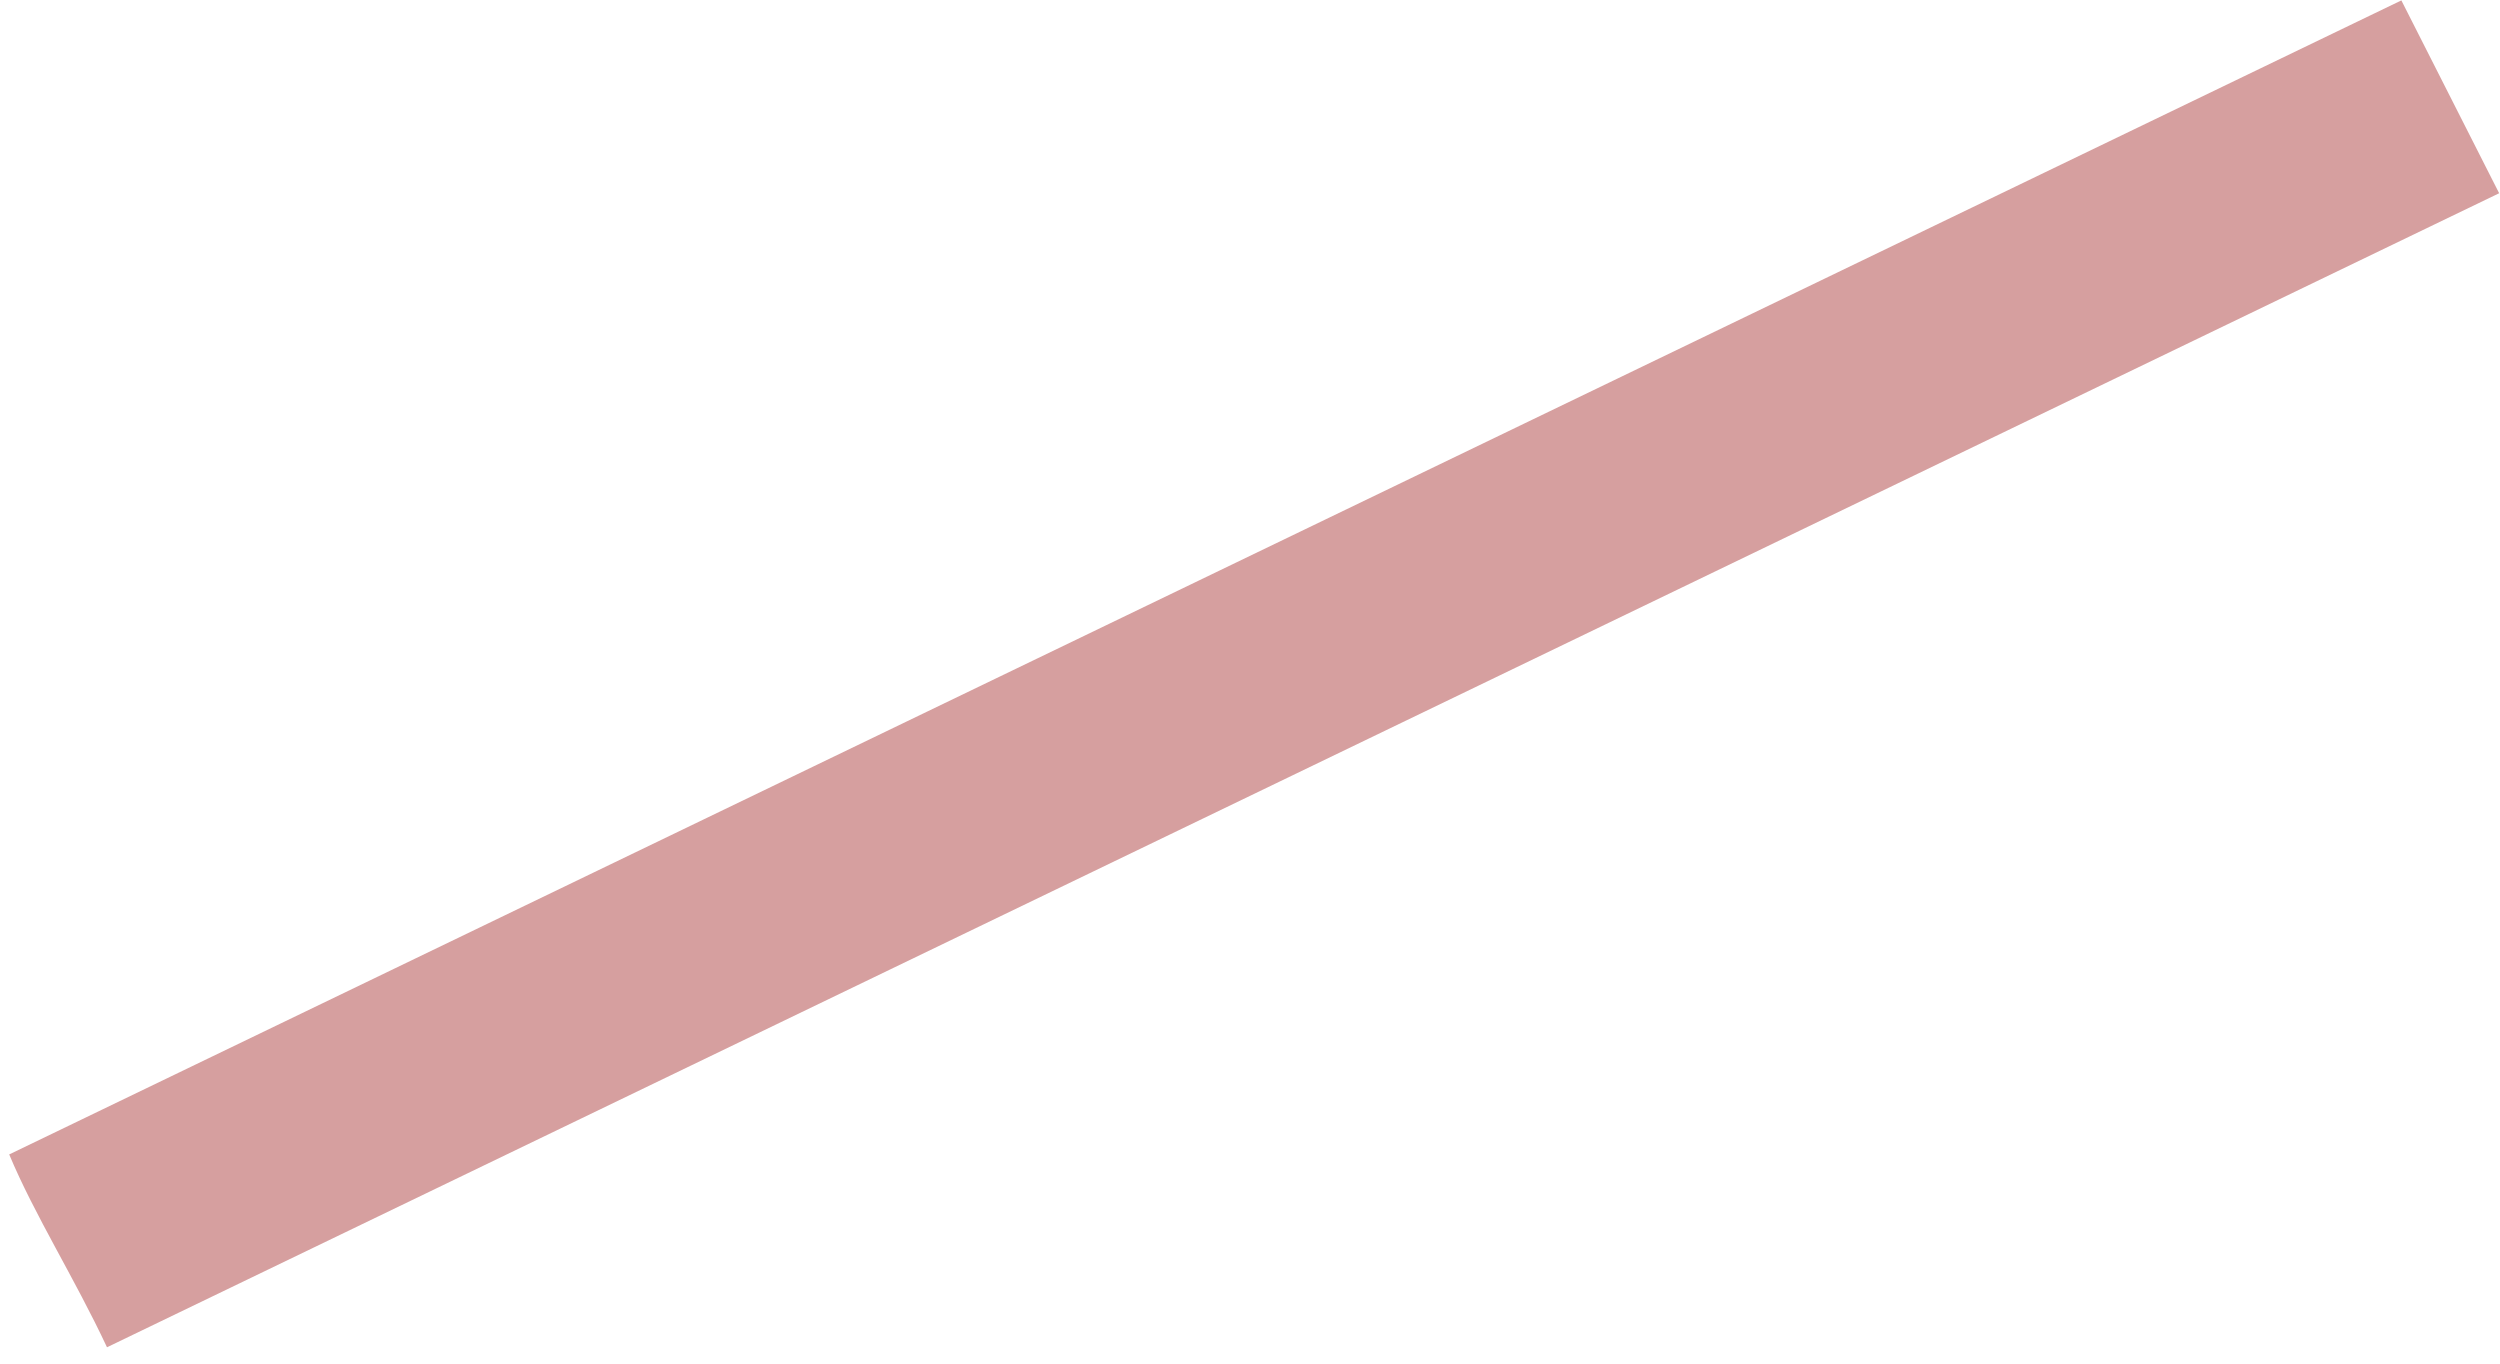
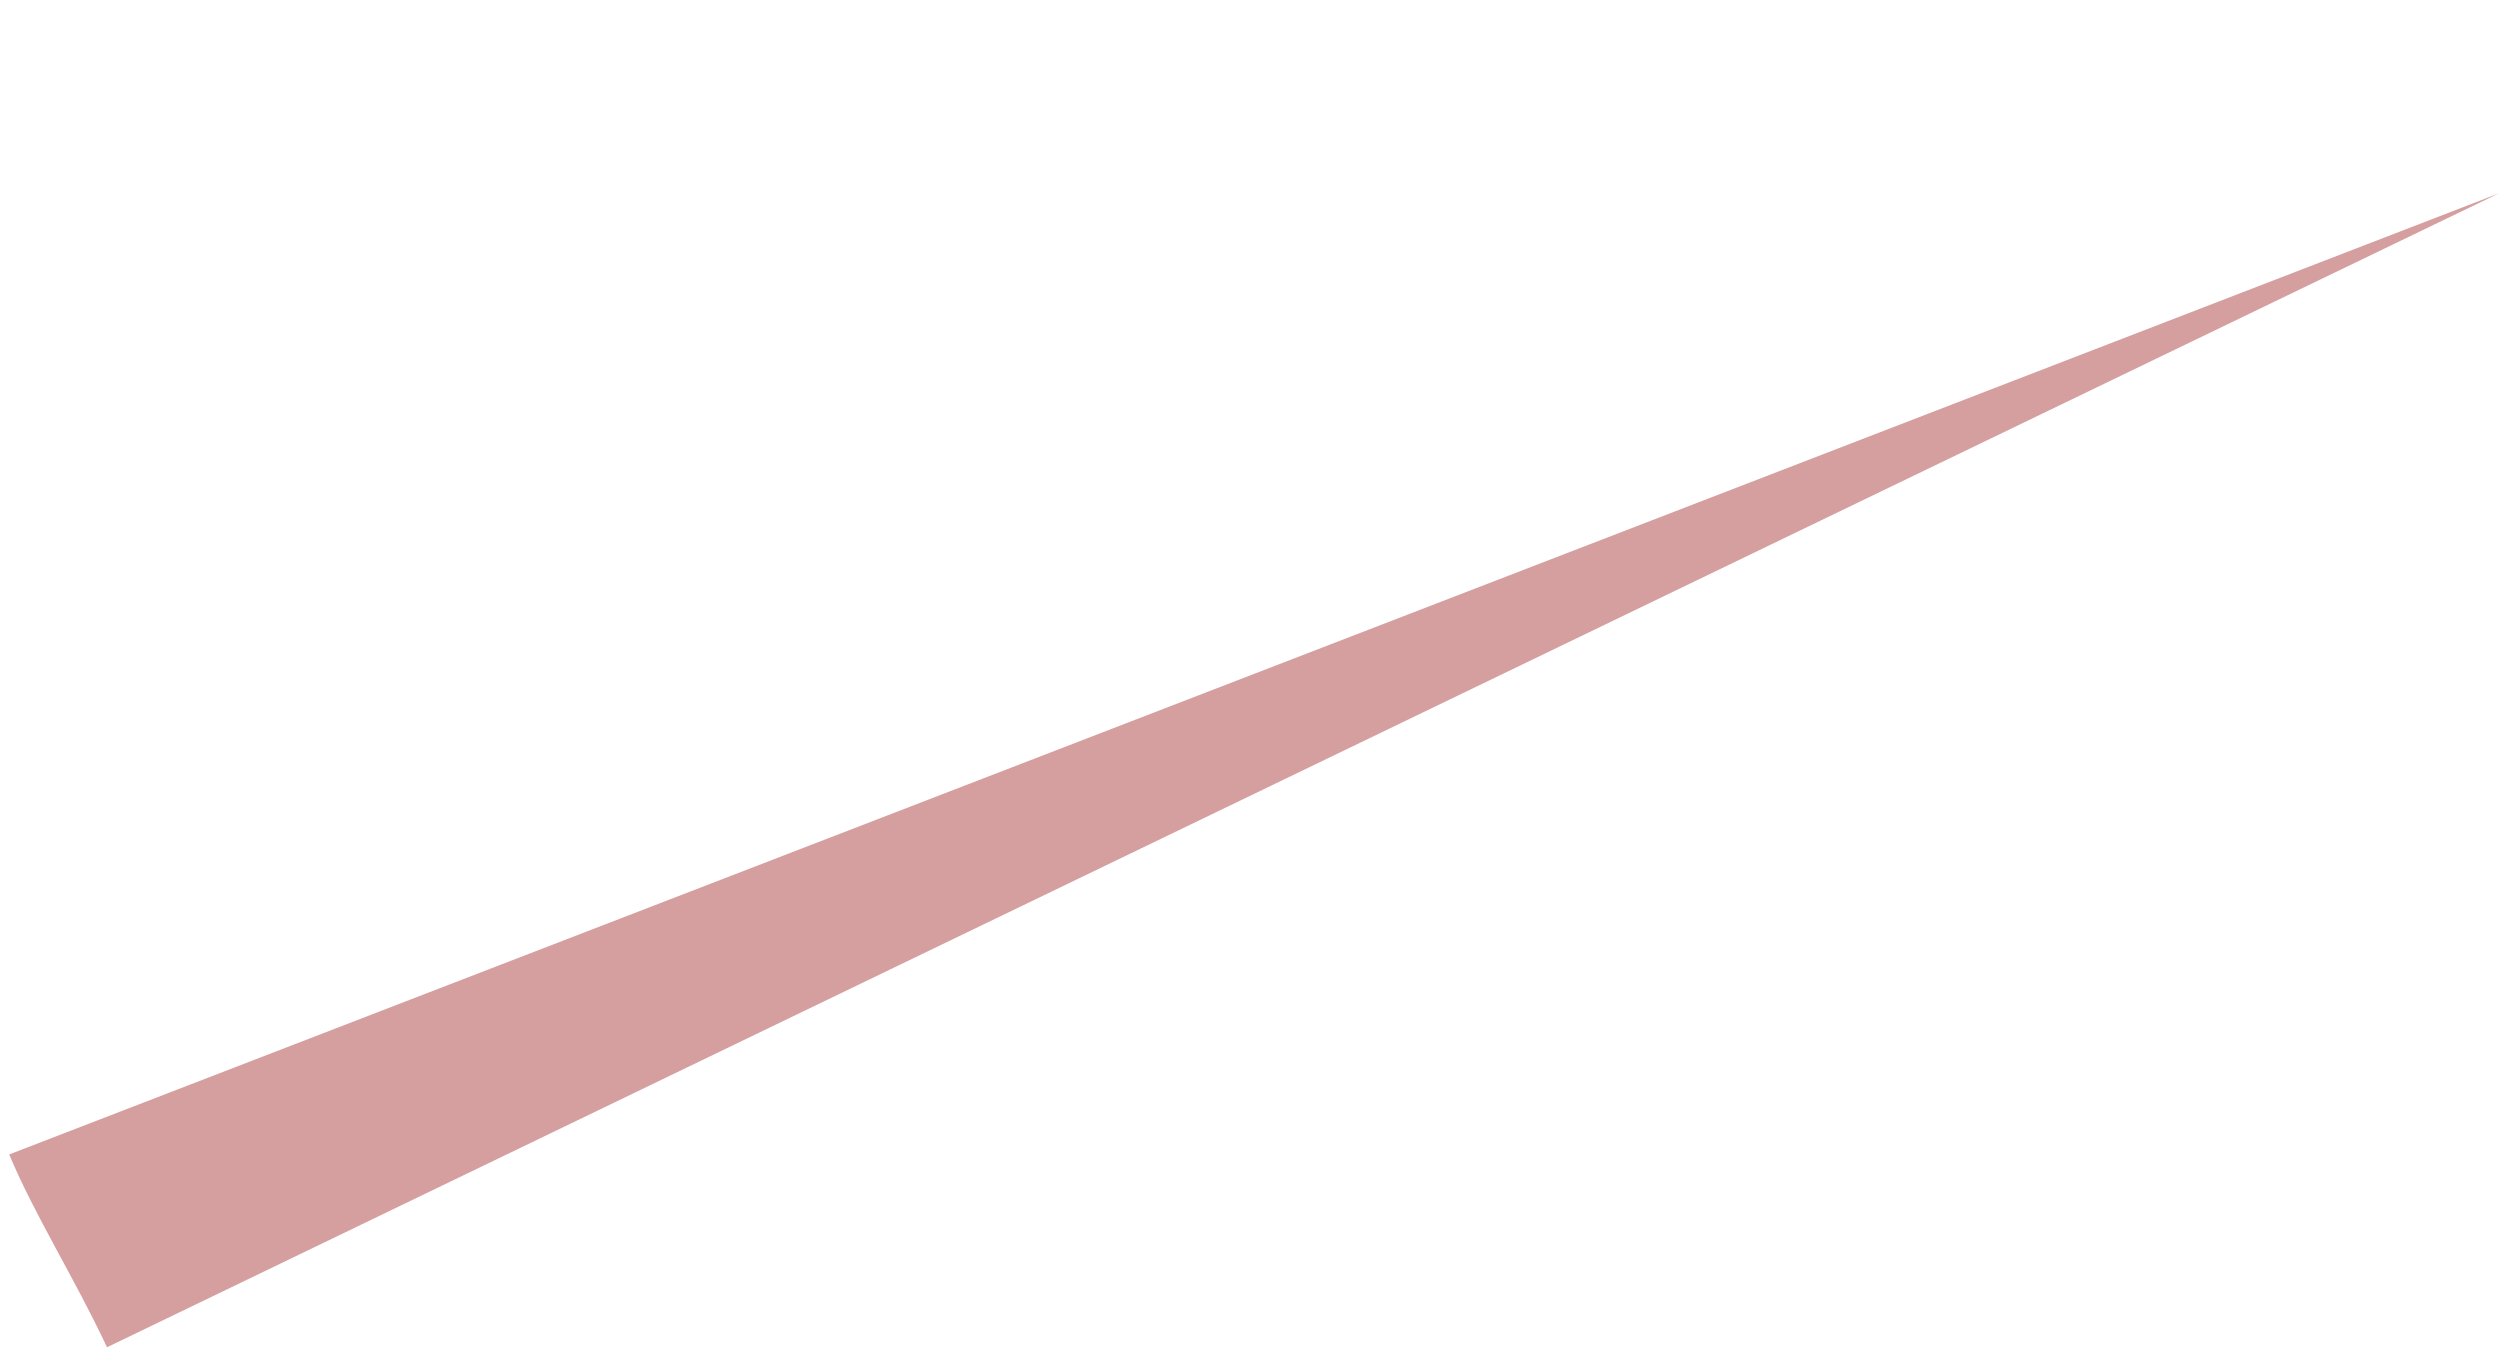
<svg xmlns="http://www.w3.org/2000/svg" width="44" height="24" viewBox="0 0 44 24" fill="none">
-   <path d="M1.883 23.712L43.985 3.401L42.264 0.007L0.162 20.318C0.611 21.392 1.314 22.496 1.883 23.712Z" fill="#D69F9F" />
+   <path d="M1.883 23.712L43.985 3.401L0.162 20.318C0.611 21.392 1.314 22.496 1.883 23.712Z" fill="#D69F9F" />
</svg>